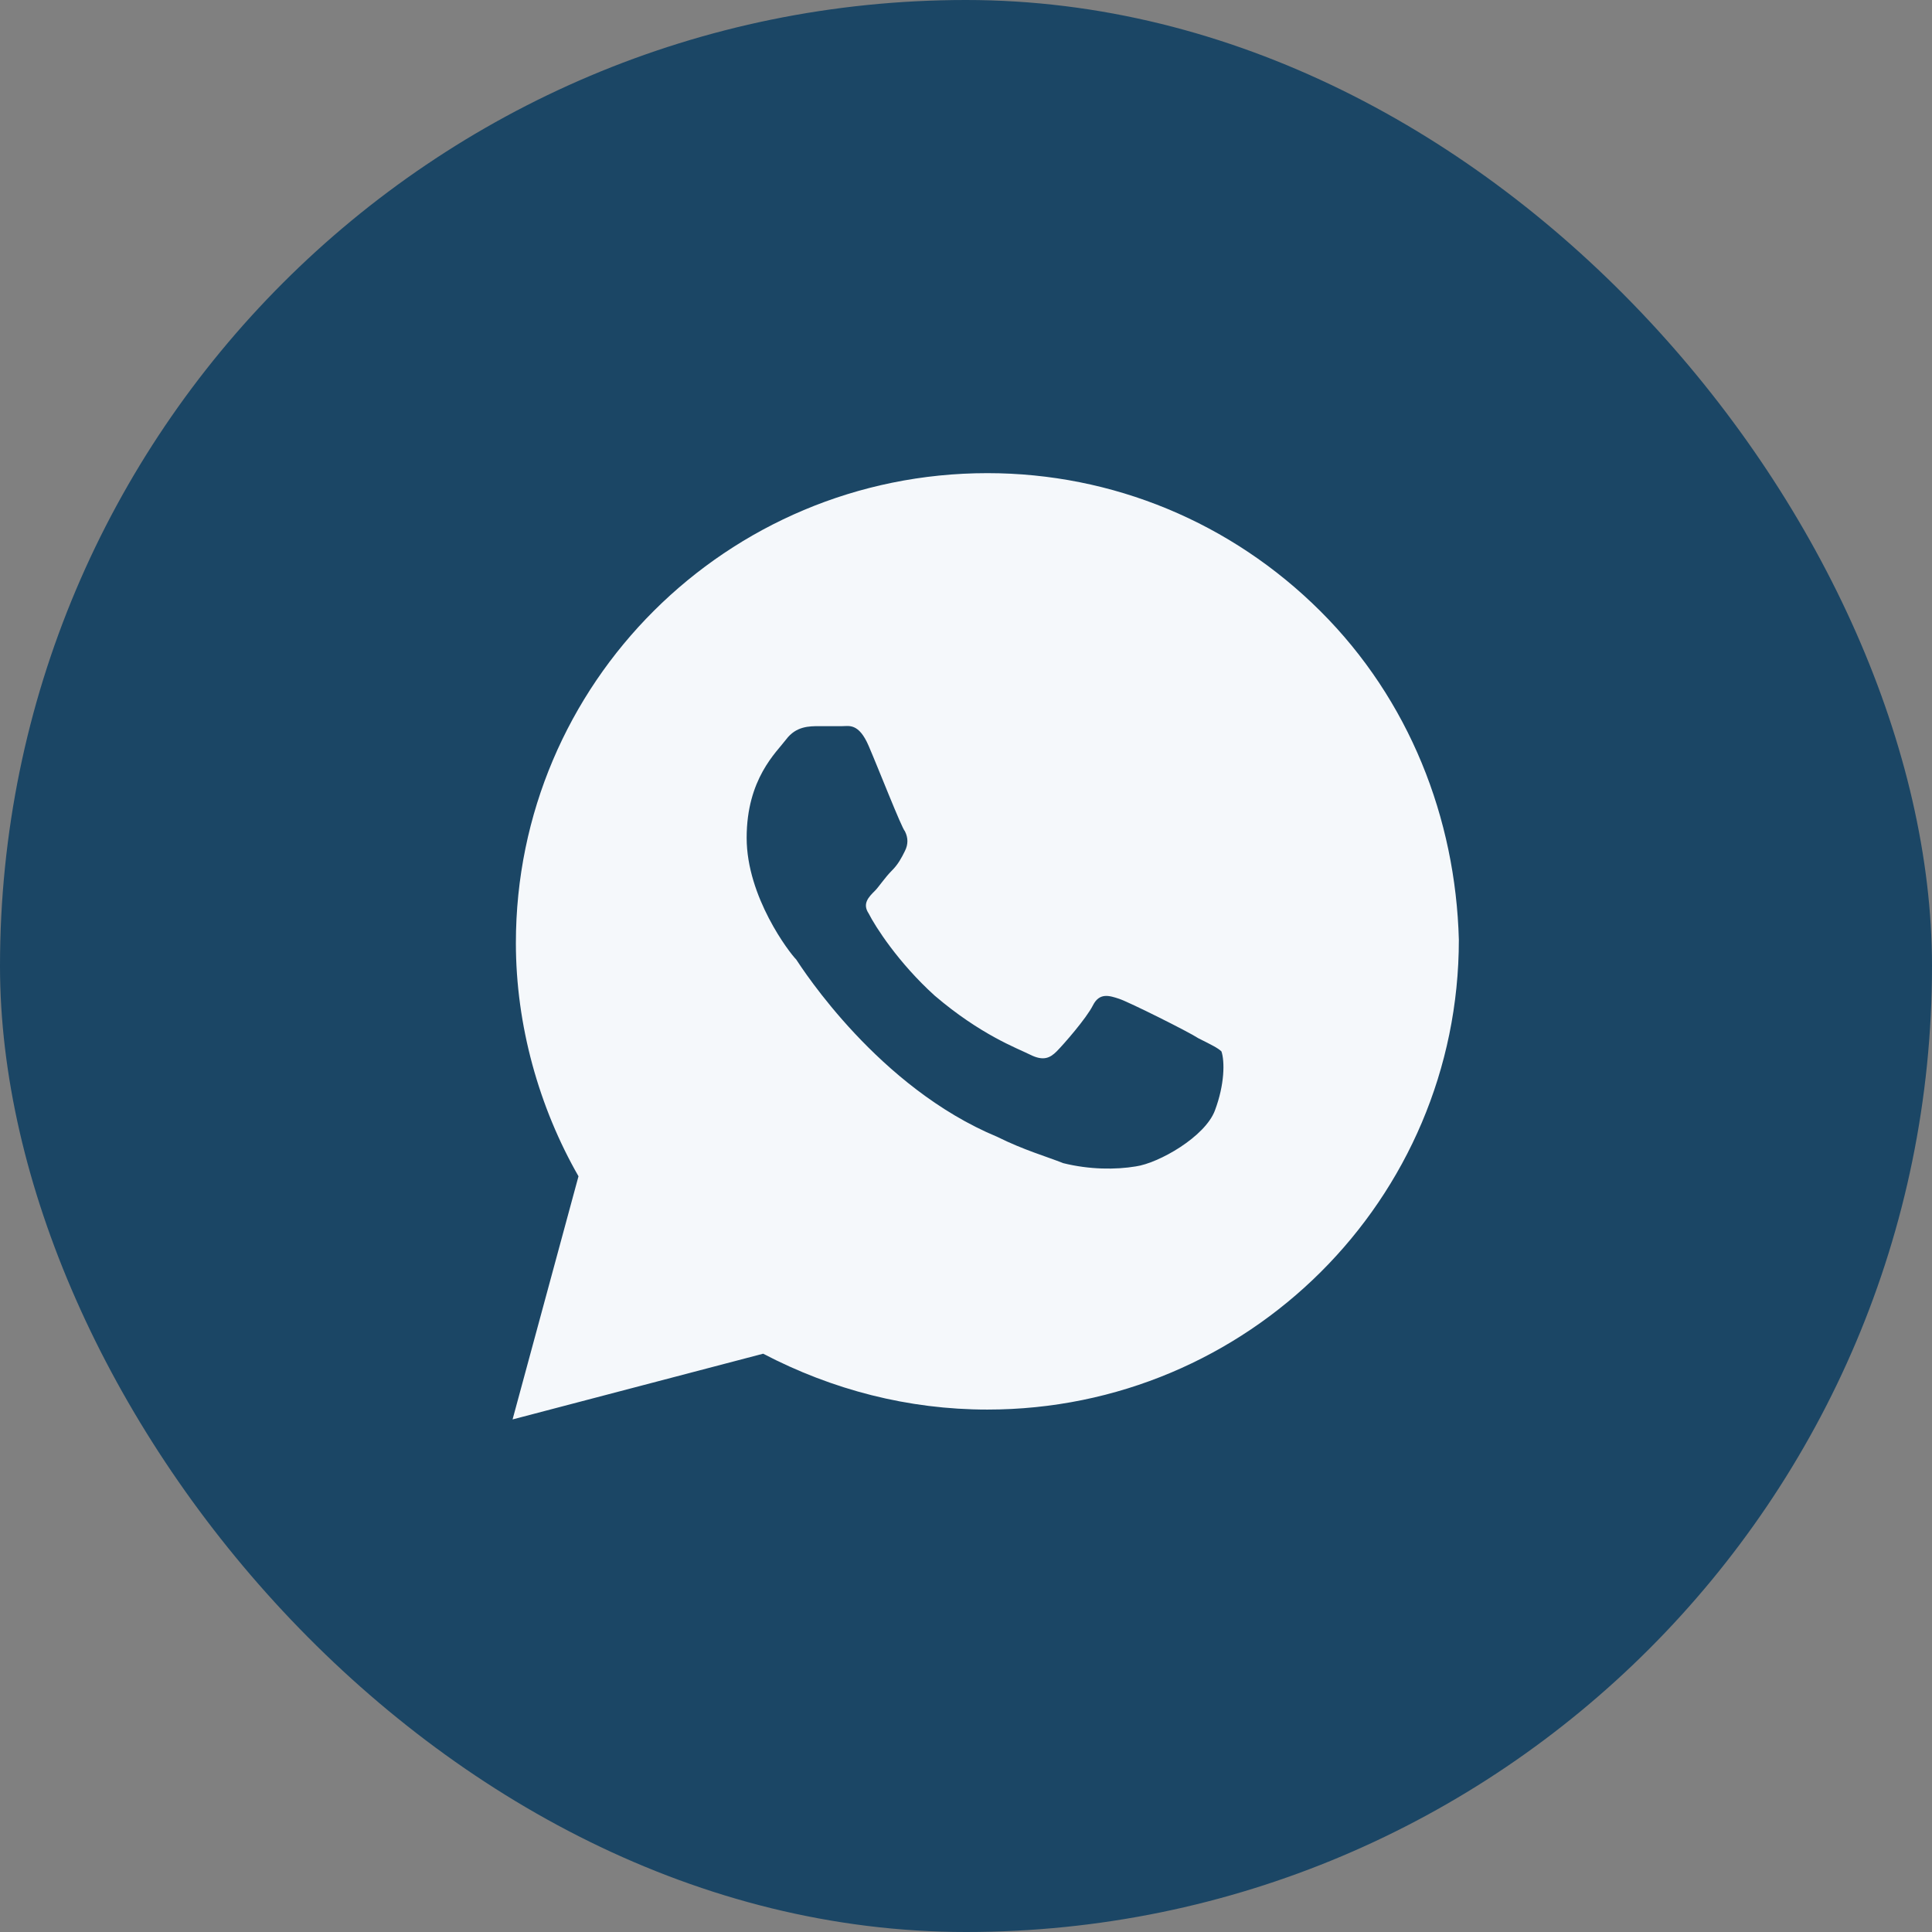
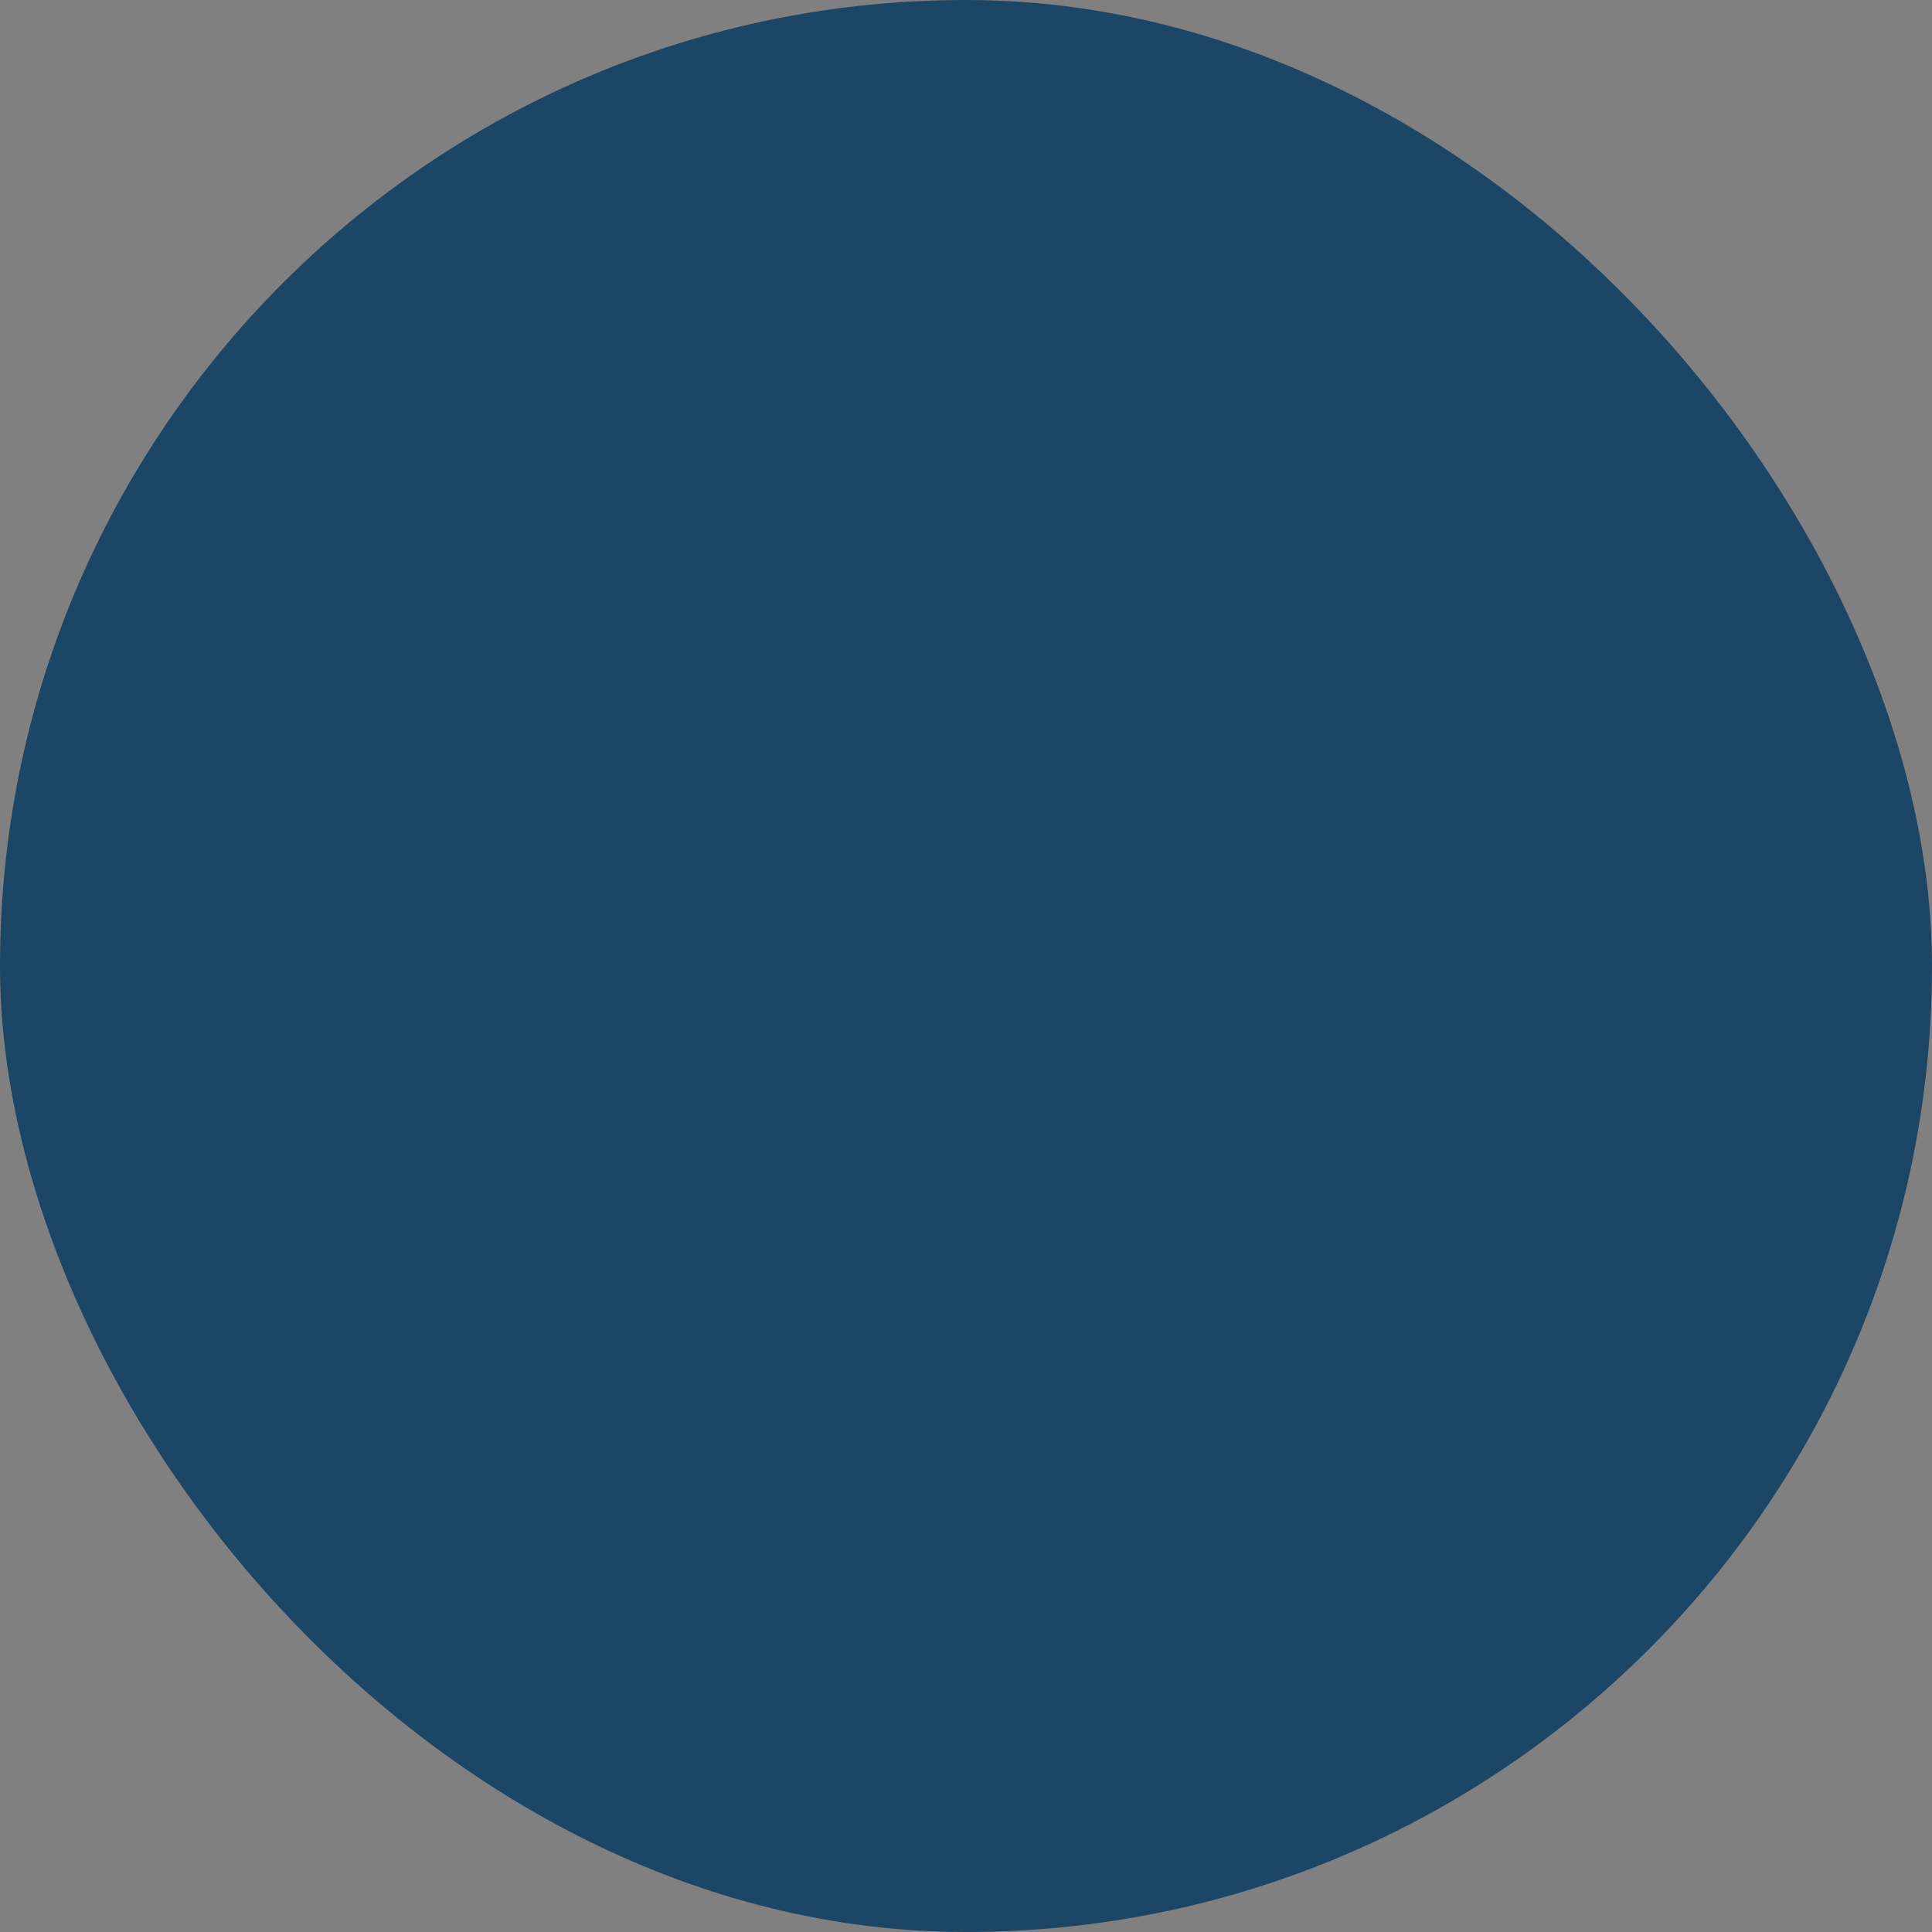
<svg xmlns="http://www.w3.org/2000/svg" width="49" height="49" viewBox="0 0 49 49" fill="none">
  <rect x="0" y="0" width="49" height="49" fill="#808080" stroke="none" />
  <rect width="49" height="49" rx="24.5" fill="#1B4665" />
-   <path d="M33.488 15.5C31.23 13.25 28.22 12 25.042 12C18.436 12 13.084 17.333 13.084 23.917C13.084 26 13.669 28.083 14.672 29.833L13 36L19.355 34.333C21.111 35.25 23.035 35.75 25.042 35.75C31.648 35.75 37 30.417 37 23.833C36.916 20.75 35.746 17.75 33.488 15.5ZM30.812 28.167C30.561 28.833 29.39 29.5 28.805 29.583C28.303 29.667 27.634 29.667 26.965 29.5C26.547 29.333 25.962 29.167 25.293 28.833C22.282 27.583 20.359 24.583 20.192 24.333C20.024 24.167 18.937 22.75 18.937 21.25C18.937 19.75 19.69 19.083 19.941 18.75C20.192 18.417 20.526 18.417 20.777 18.417C20.944 18.417 21.195 18.417 21.362 18.417C21.53 18.417 21.78 18.333 22.031 18.917C22.282 19.5 22.868 21 22.951 21.083C23.035 21.25 23.035 21.417 22.951 21.583C22.868 21.75 22.784 21.917 22.617 22.083C22.45 22.25 22.282 22.5 22.199 22.583C22.031 22.75 21.864 22.917 22.031 23.167C22.199 23.5 22.784 24.417 23.704 25.25C24.875 26.25 25.794 26.583 26.129 26.75C26.463 26.917 26.631 26.833 26.798 26.667C26.965 26.5 27.55 25.833 27.718 25.5C27.885 25.167 28.136 25.25 28.387 25.333C28.638 25.417 30.143 26.167 30.394 26.333C30.728 26.5 30.895 26.583 30.979 26.667C31.063 26.917 31.063 27.5 30.812 28.167Z" fill="#F5F8FB" />
</svg>